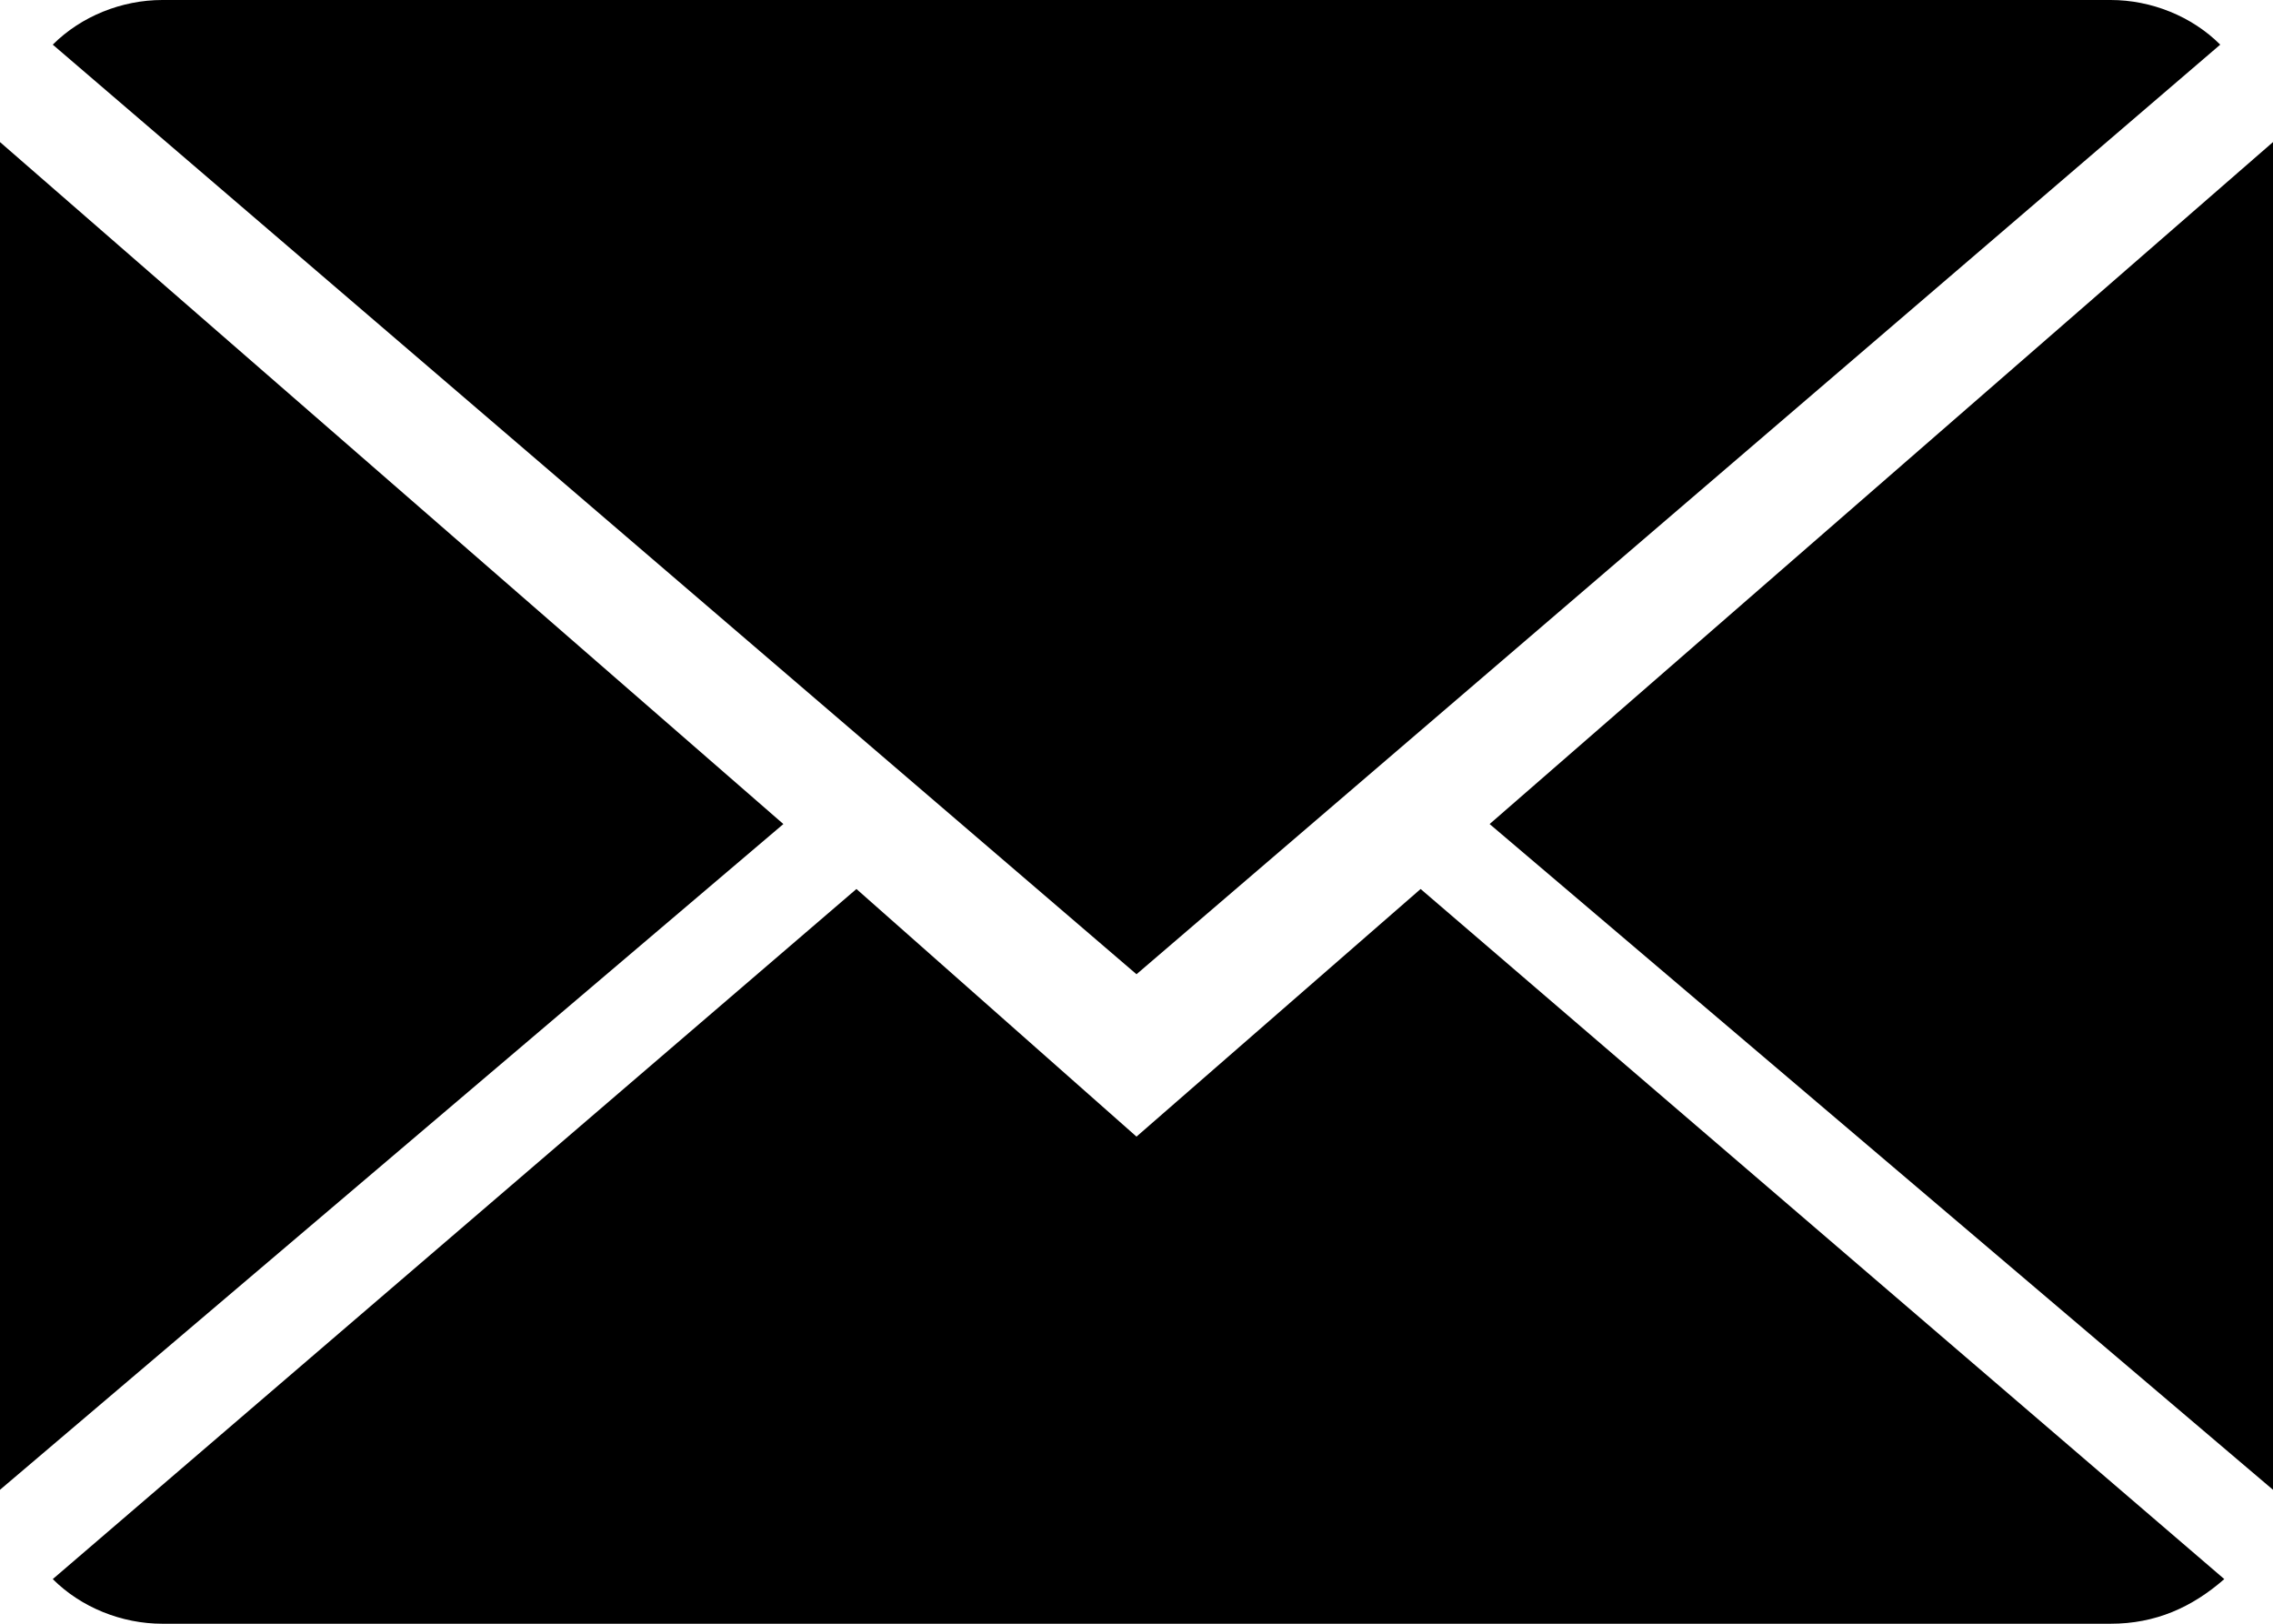
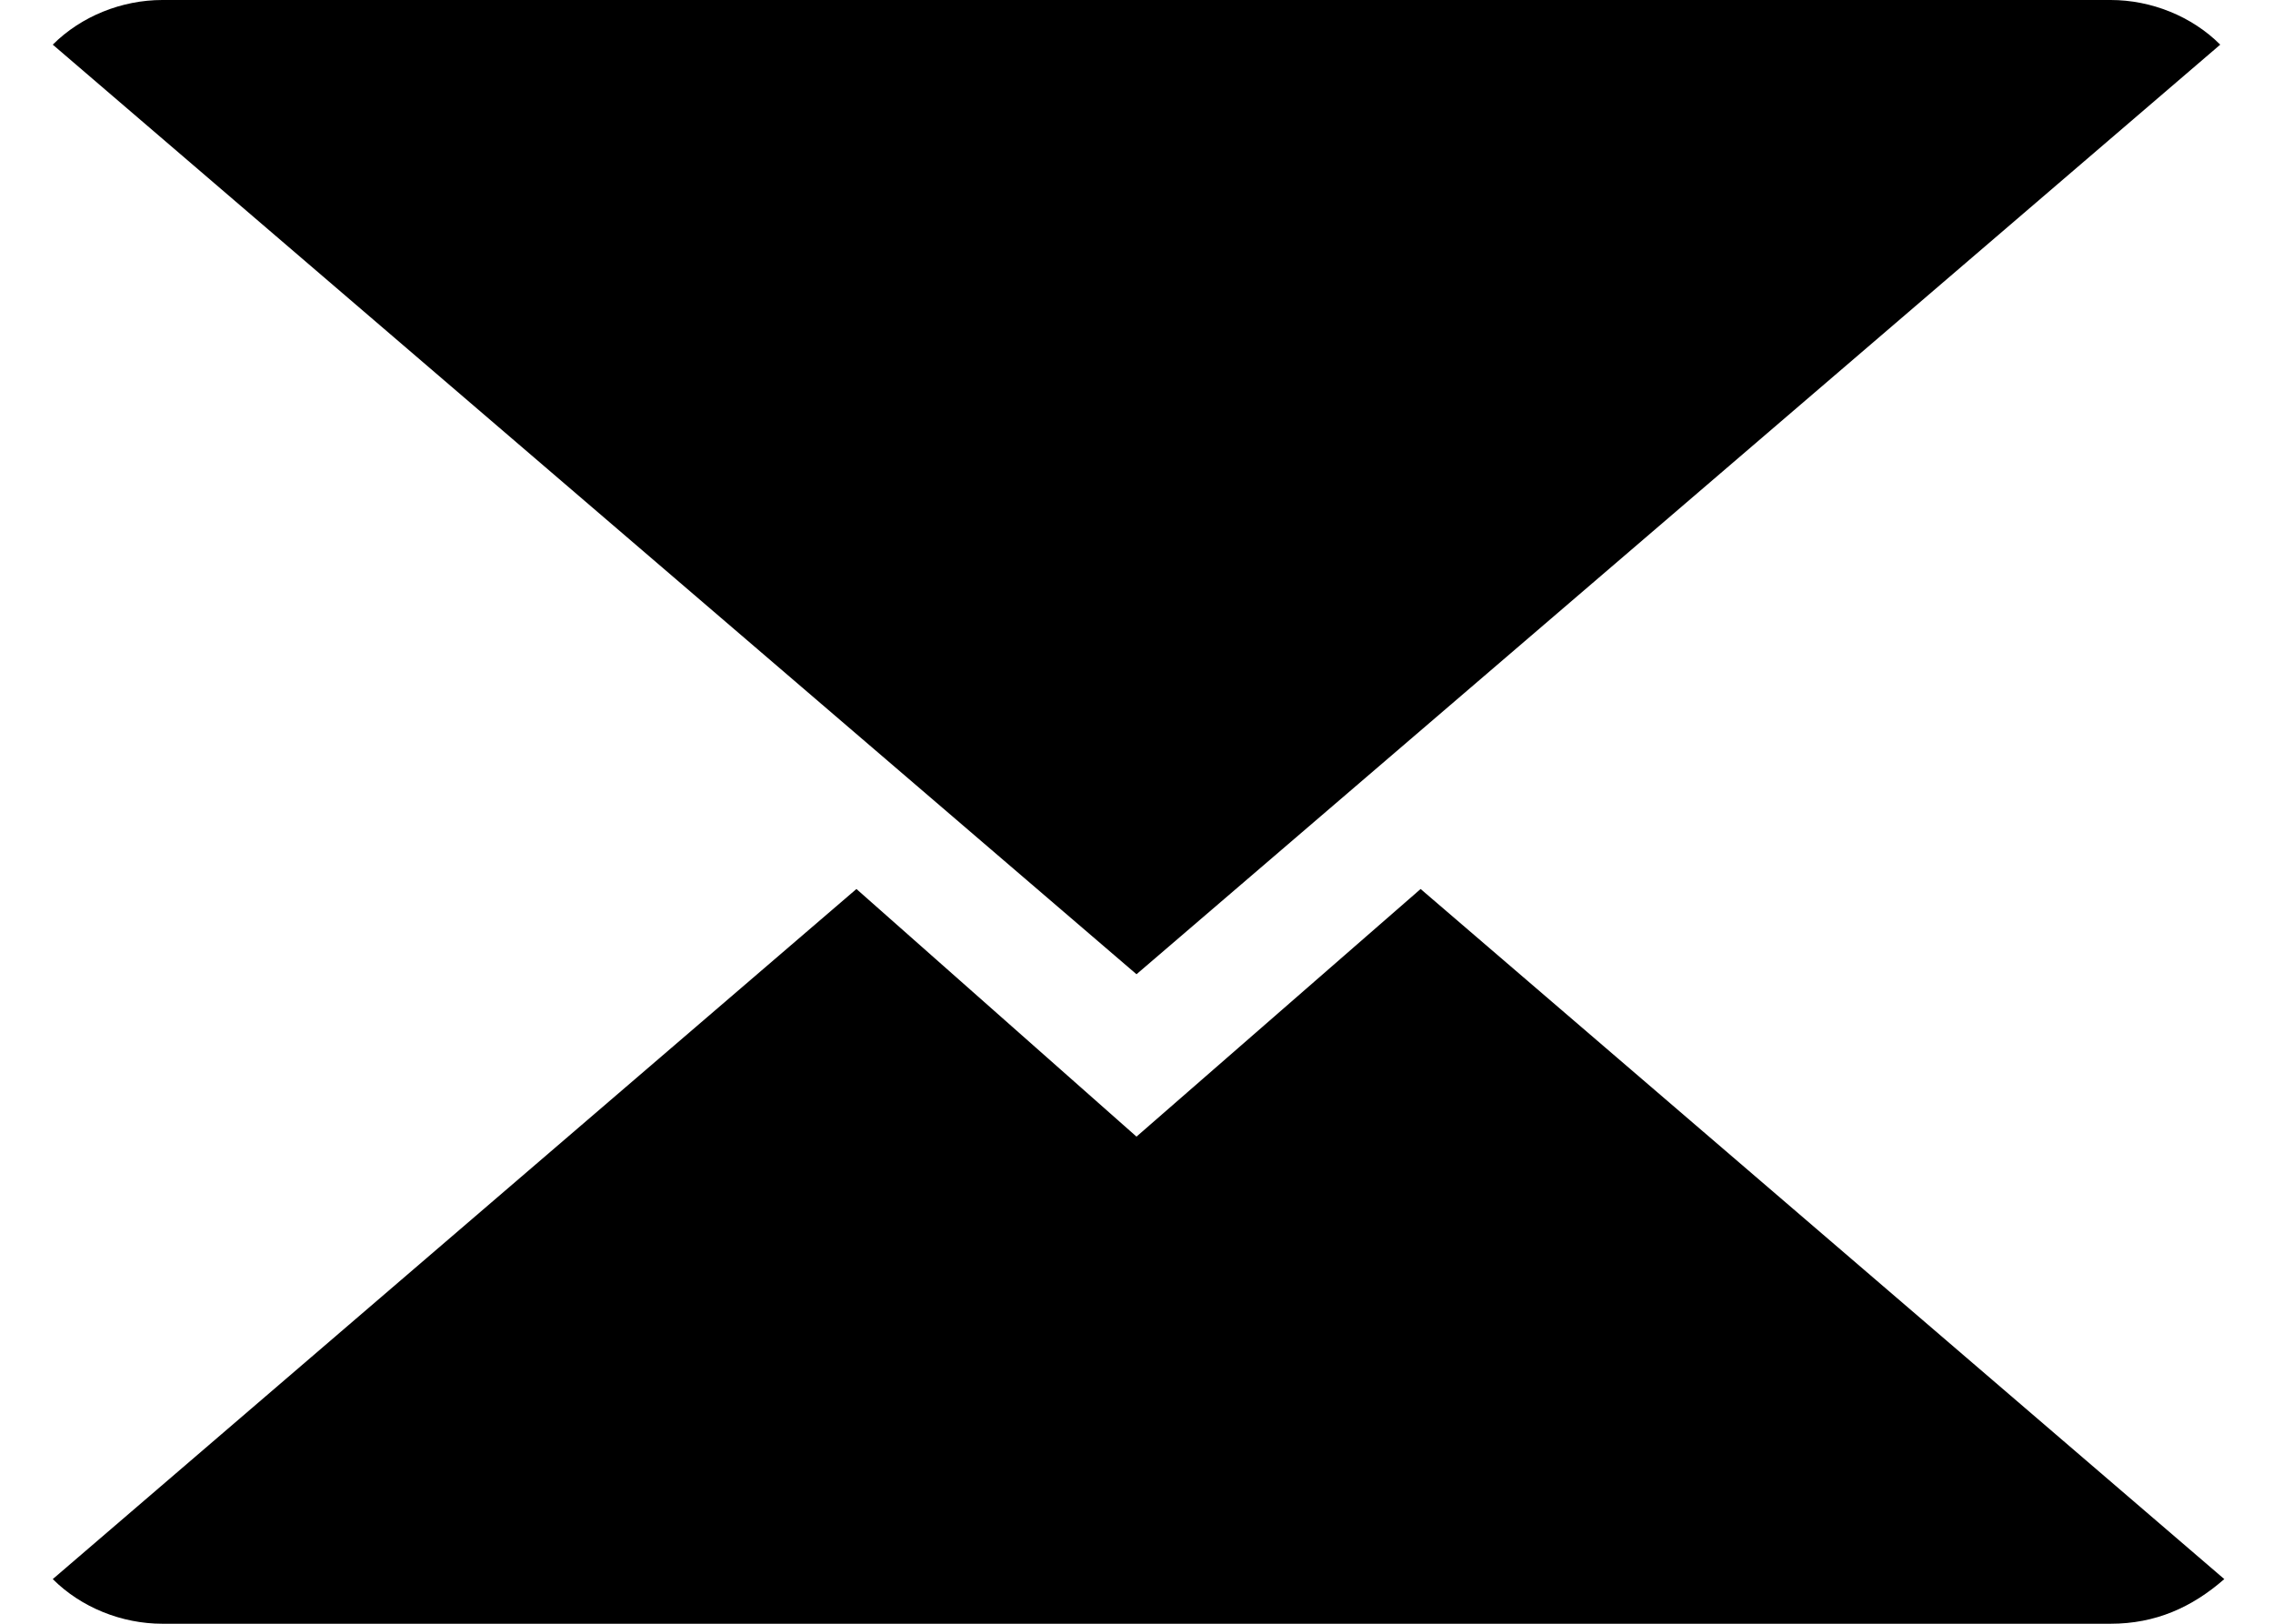
<svg xmlns="http://www.w3.org/2000/svg" version="1.1" id="Vrstva_1" x="0px" y="0px" viewBox="0 0 56 40" style="enable-background:new 0 0 56 40;" xml:space="preserve">
  <g>
    <path d="M28,28l-6.9-6.1l-19.8,17C2,39.6,3,40,4,40H52c1.1,0,2-0.4,2.8-1.1l-19.8-17L28,28z" />
-     <path d="M54.7,1.1C54,0.4,53,0,52,0H4C3,0,2,0.4,1.3,1.1L28,24L54.7,1.1z" />
-     <polygon points="0,3.5 0,36.7 19.3,20.3  " />
-     <polygon points="36.7,20.3 56,36.7 56,3.5  " />
+     <path d="M54.7,1.1C54,0.4,53,0,52,0H4C3,0,2,0.4,1.3,1.1L28,24L54.7,1.1" />
  </g>
</svg>